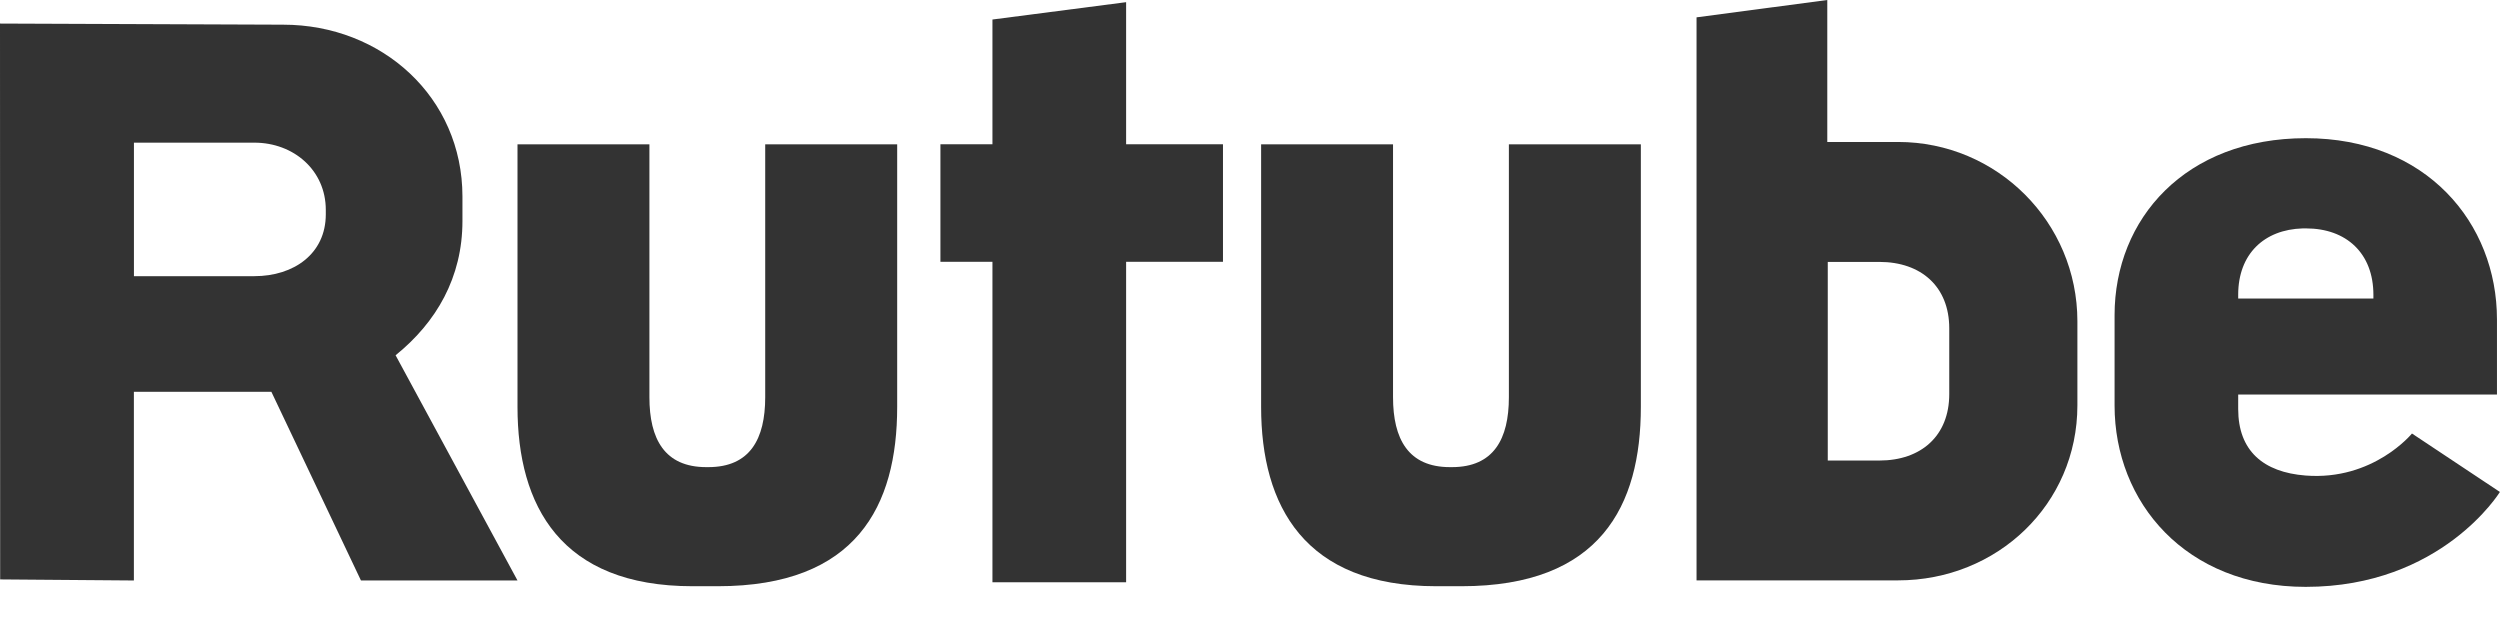
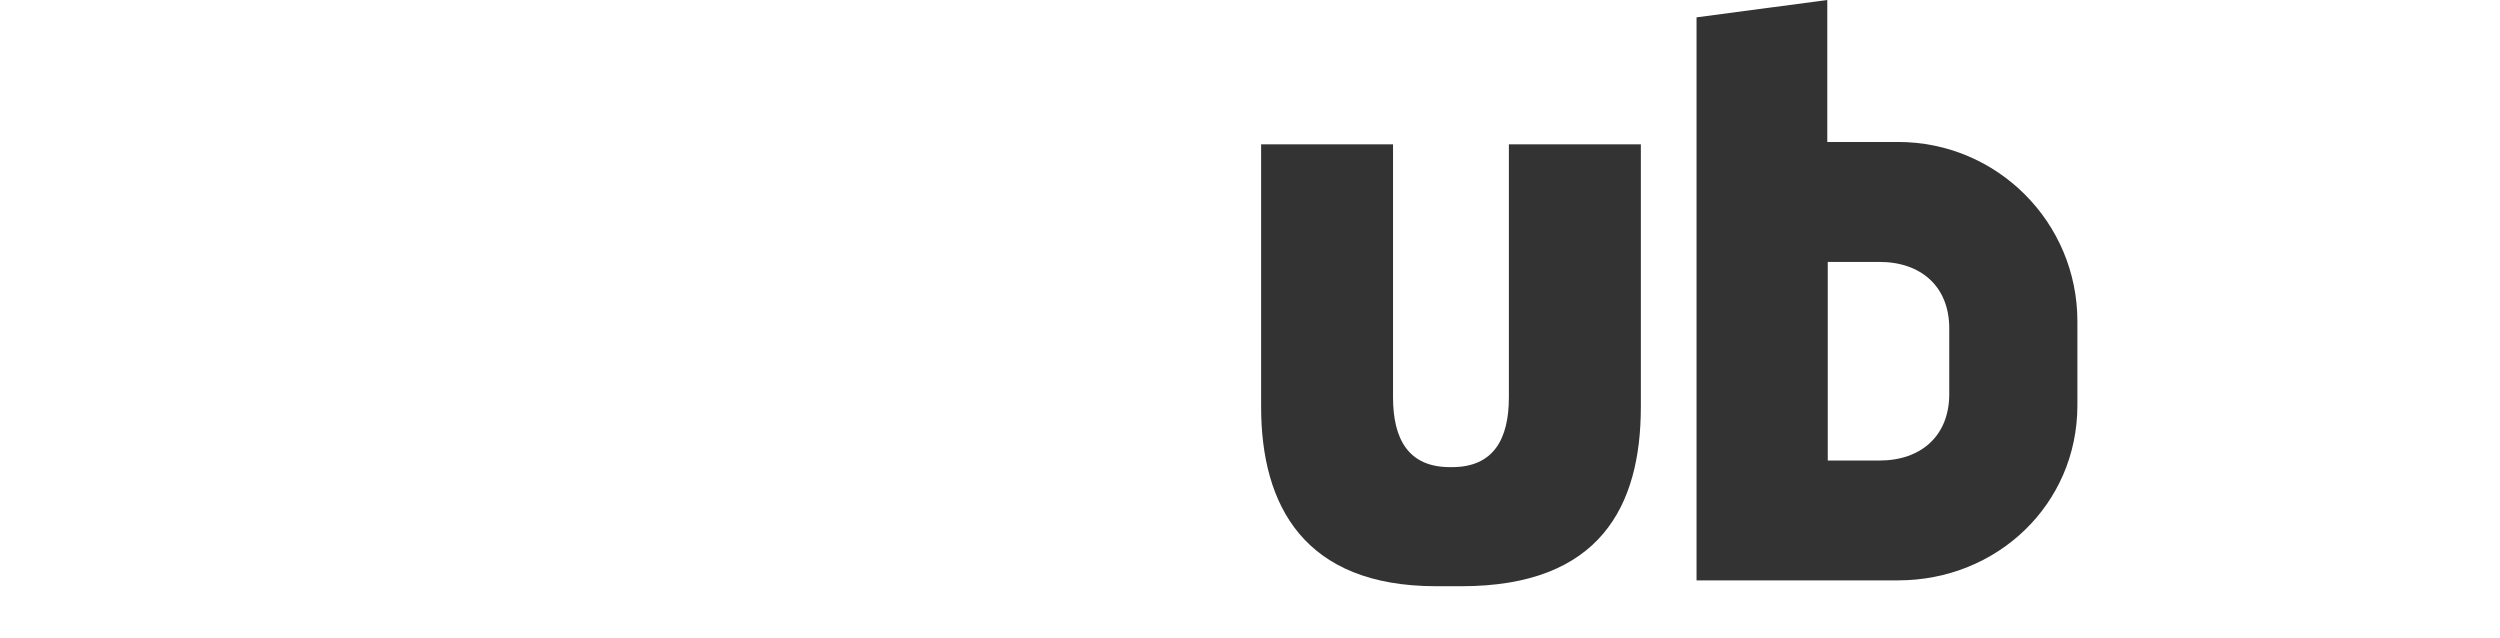
<svg xmlns="http://www.w3.org/2000/svg" width="47" height="12" viewBox="0 0 47 12" fill="none">
-   <path d="M21.171 2.712V0.041L18.658 0.367V2.712H17.68V4.922H18.658C18.658 6.558 18.658 9.704 18.658 10.946H21.171V4.922H22.992V2.712H21.171Z" fill="#333333" />
-   <path d="M7.437 6.679C8.203 6.061 8.694 5.216 8.694 4.156V3.695C8.694 1.832 7.184 0.464 5.323 0.464L0 0.443L0.003 10.893L2.517 10.913V7.366H5.102L6.786 10.913H9.729L7.437 6.679ZM6.125 4.029C6.125 4.771 5.523 5.192 4.782 5.192H2.518V2.682H4.782C5.523 2.682 6.125 3.203 6.125 3.945V4.029Z" fill="#333333" />
  <path d="M35.684 2.669H34.353V0L31.895 0.326L31.895 10.911H35.684C37.546 10.911 39.055 9.482 39.055 7.62V6.04C39.055 4.178 37.546 2.669 35.684 2.669ZM36.646 7.409C36.646 8.193 36.117 8.658 35.333 8.658H34.362V4.924H35.333C36.117 4.924 36.646 5.389 36.646 6.173V7.409Z" fill="#333333" />
  <path d="M28.367 2.713V7.468C28.367 8.252 28.082 8.782 27.297 8.782H27.259C26.475 8.782 26.189 8.252 26.189 7.468V2.713H23.709V7.65C23.709 9.512 24.524 11.021 27 11.021H27.476C30.084 11.021 30.848 9.512 30.848 7.65V2.713H28.367Z" fill="#333333" />
-   <path d="M14.386 2.713V7.468C14.386 8.252 14.101 8.782 13.317 8.782H13.278C12.494 8.782 12.209 8.252 12.209 7.468V2.713H9.729V7.65C9.729 9.512 10.543 11.021 13.019 11.021H13.495C16.103 11.021 16.867 9.512 16.867 7.65V2.713H14.386Z" fill="#333333" />
-   <path d="M45.345 8.15C45.345 8.15 44.62 9.04 43.344 8.94C42.549 8.878 42.078 8.474 42.078 7.69V7.417H46.943V6.36V6.305V6.006C46.943 4.19 45.613 2.598 43.35 2.598C41.088 2.598 39.754 4.11 39.754 5.926V6.305V6.36V7.624C39.754 9.44 41.085 11.033 43.347 11.033C45.905 11.033 46.998 9.249 46.998 9.249L45.345 8.15ZM42.078 5.541C42.078 4.776 42.565 4.315 43.292 4.294H43.354C44.11 4.294 44.62 4.76 44.62 5.543V5.613H42.078V5.541Z" fill="#333333" />
</svg>